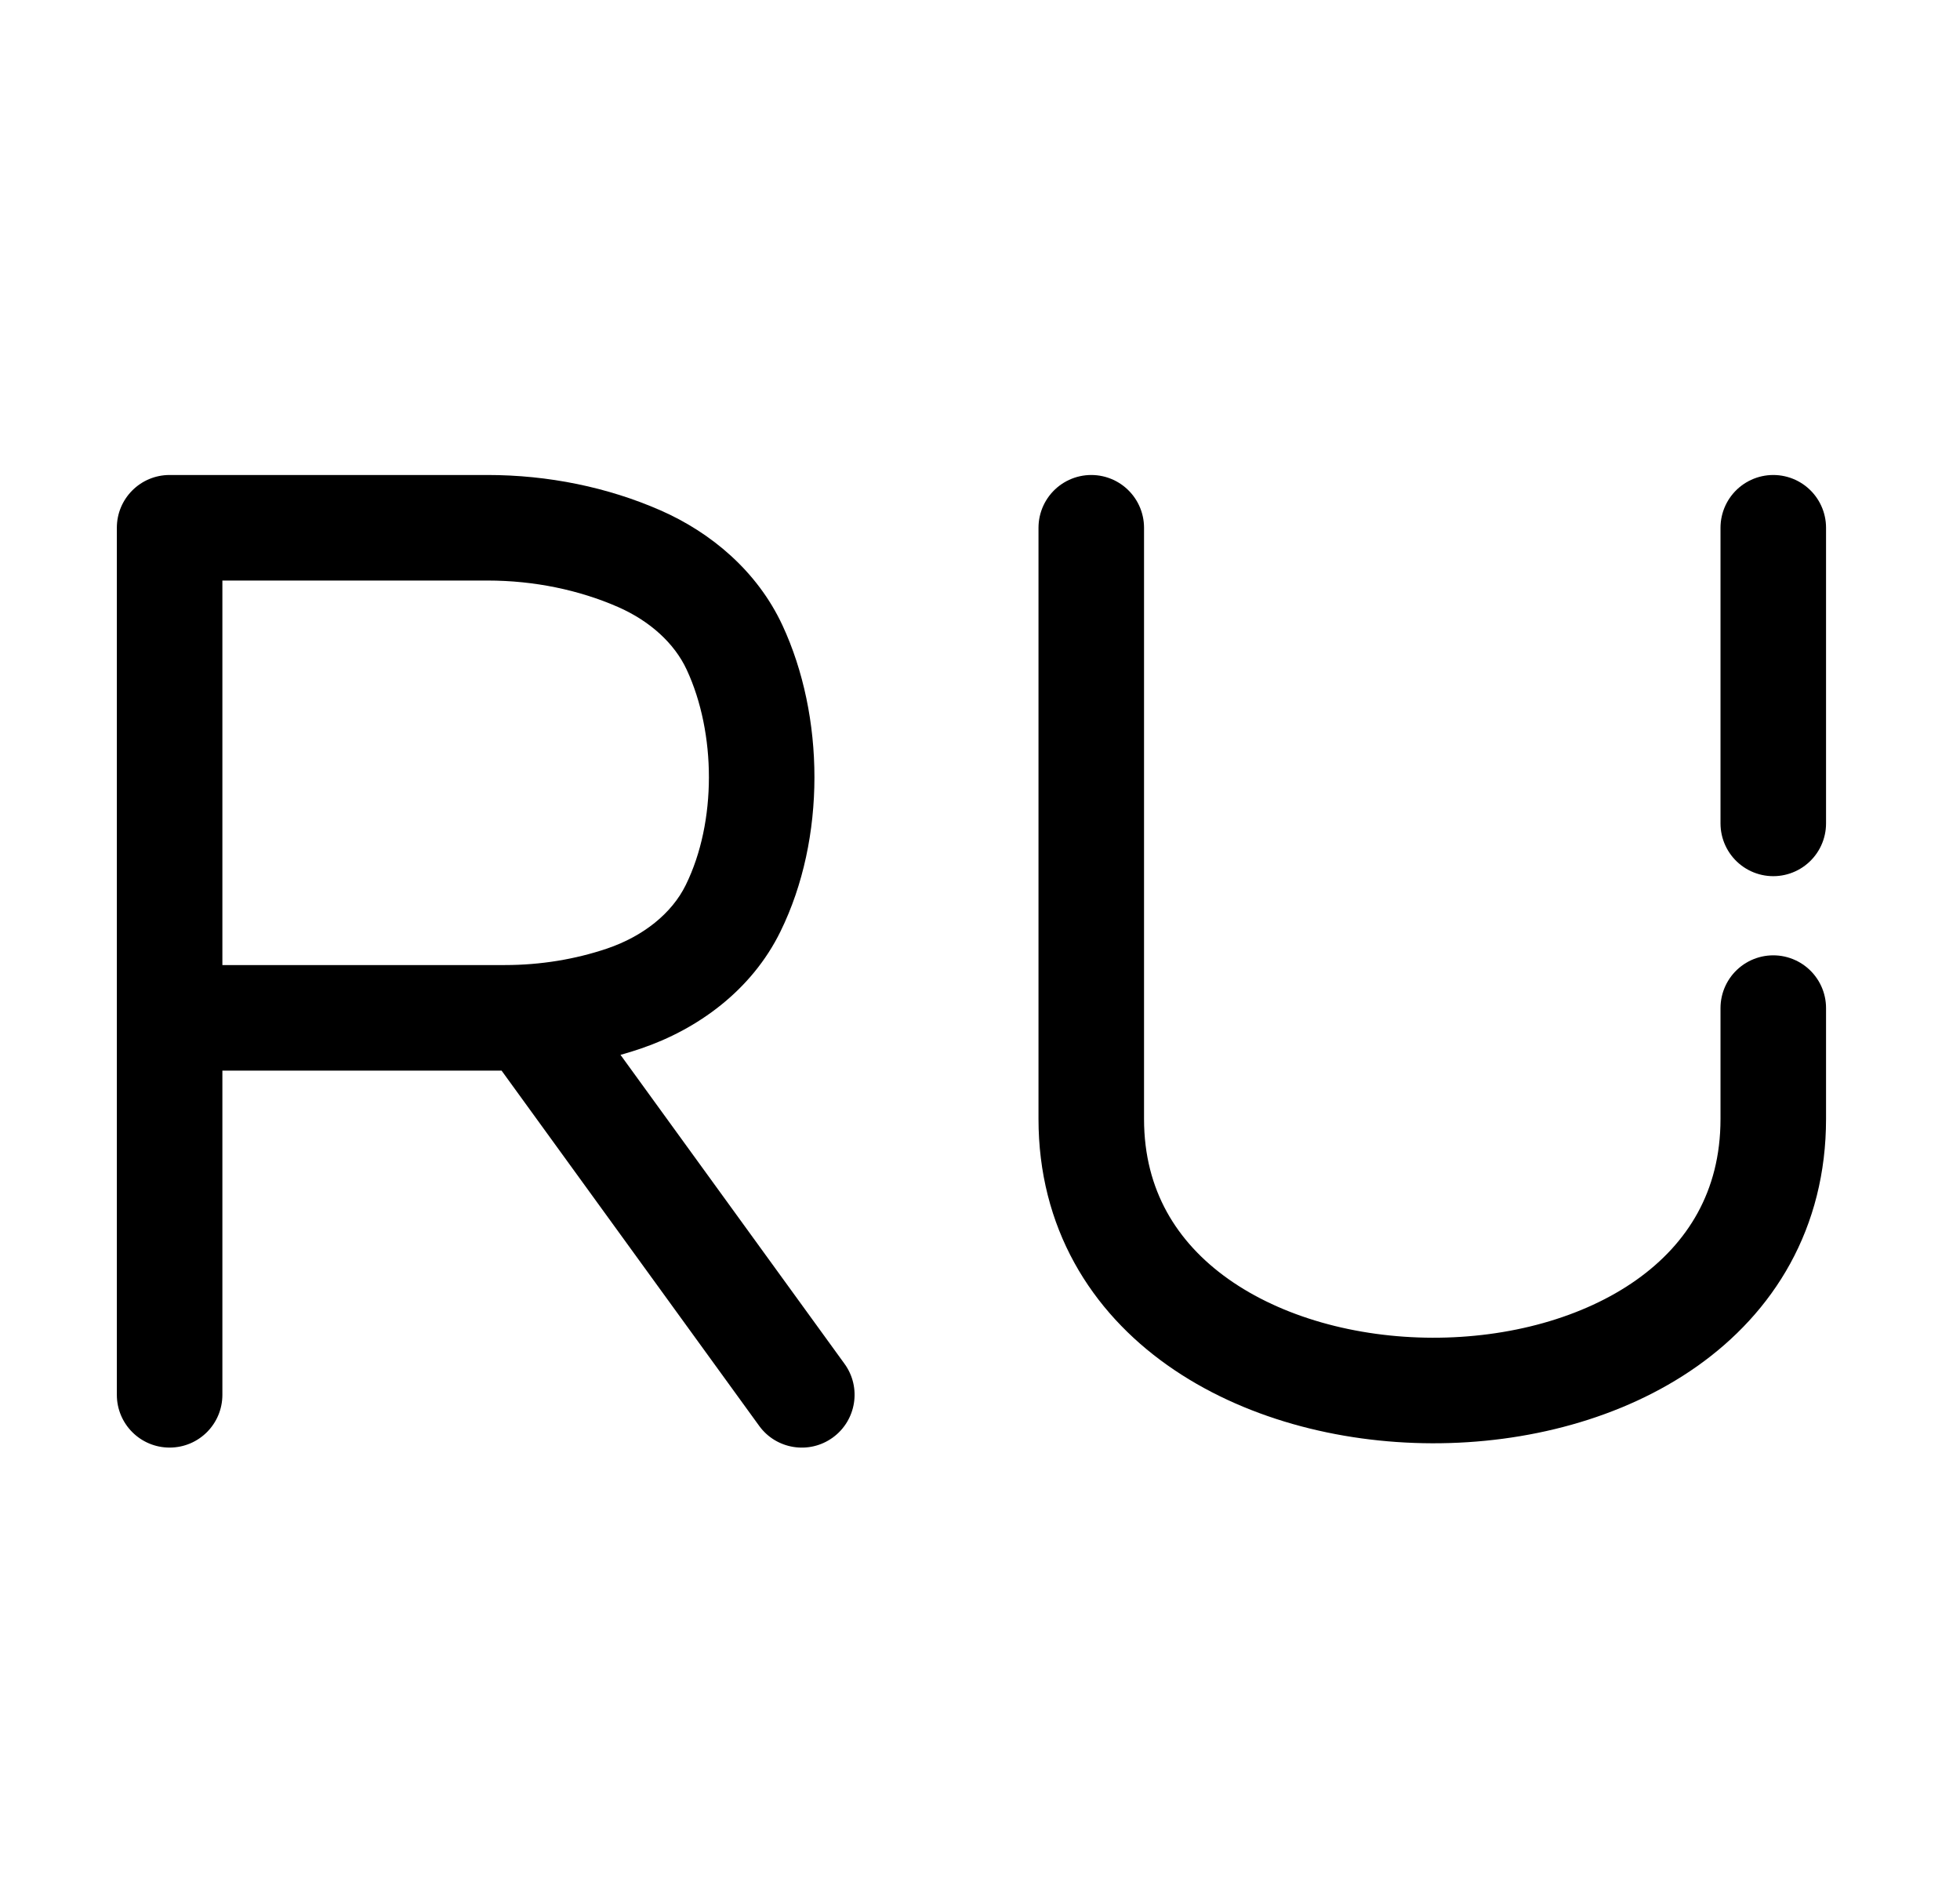
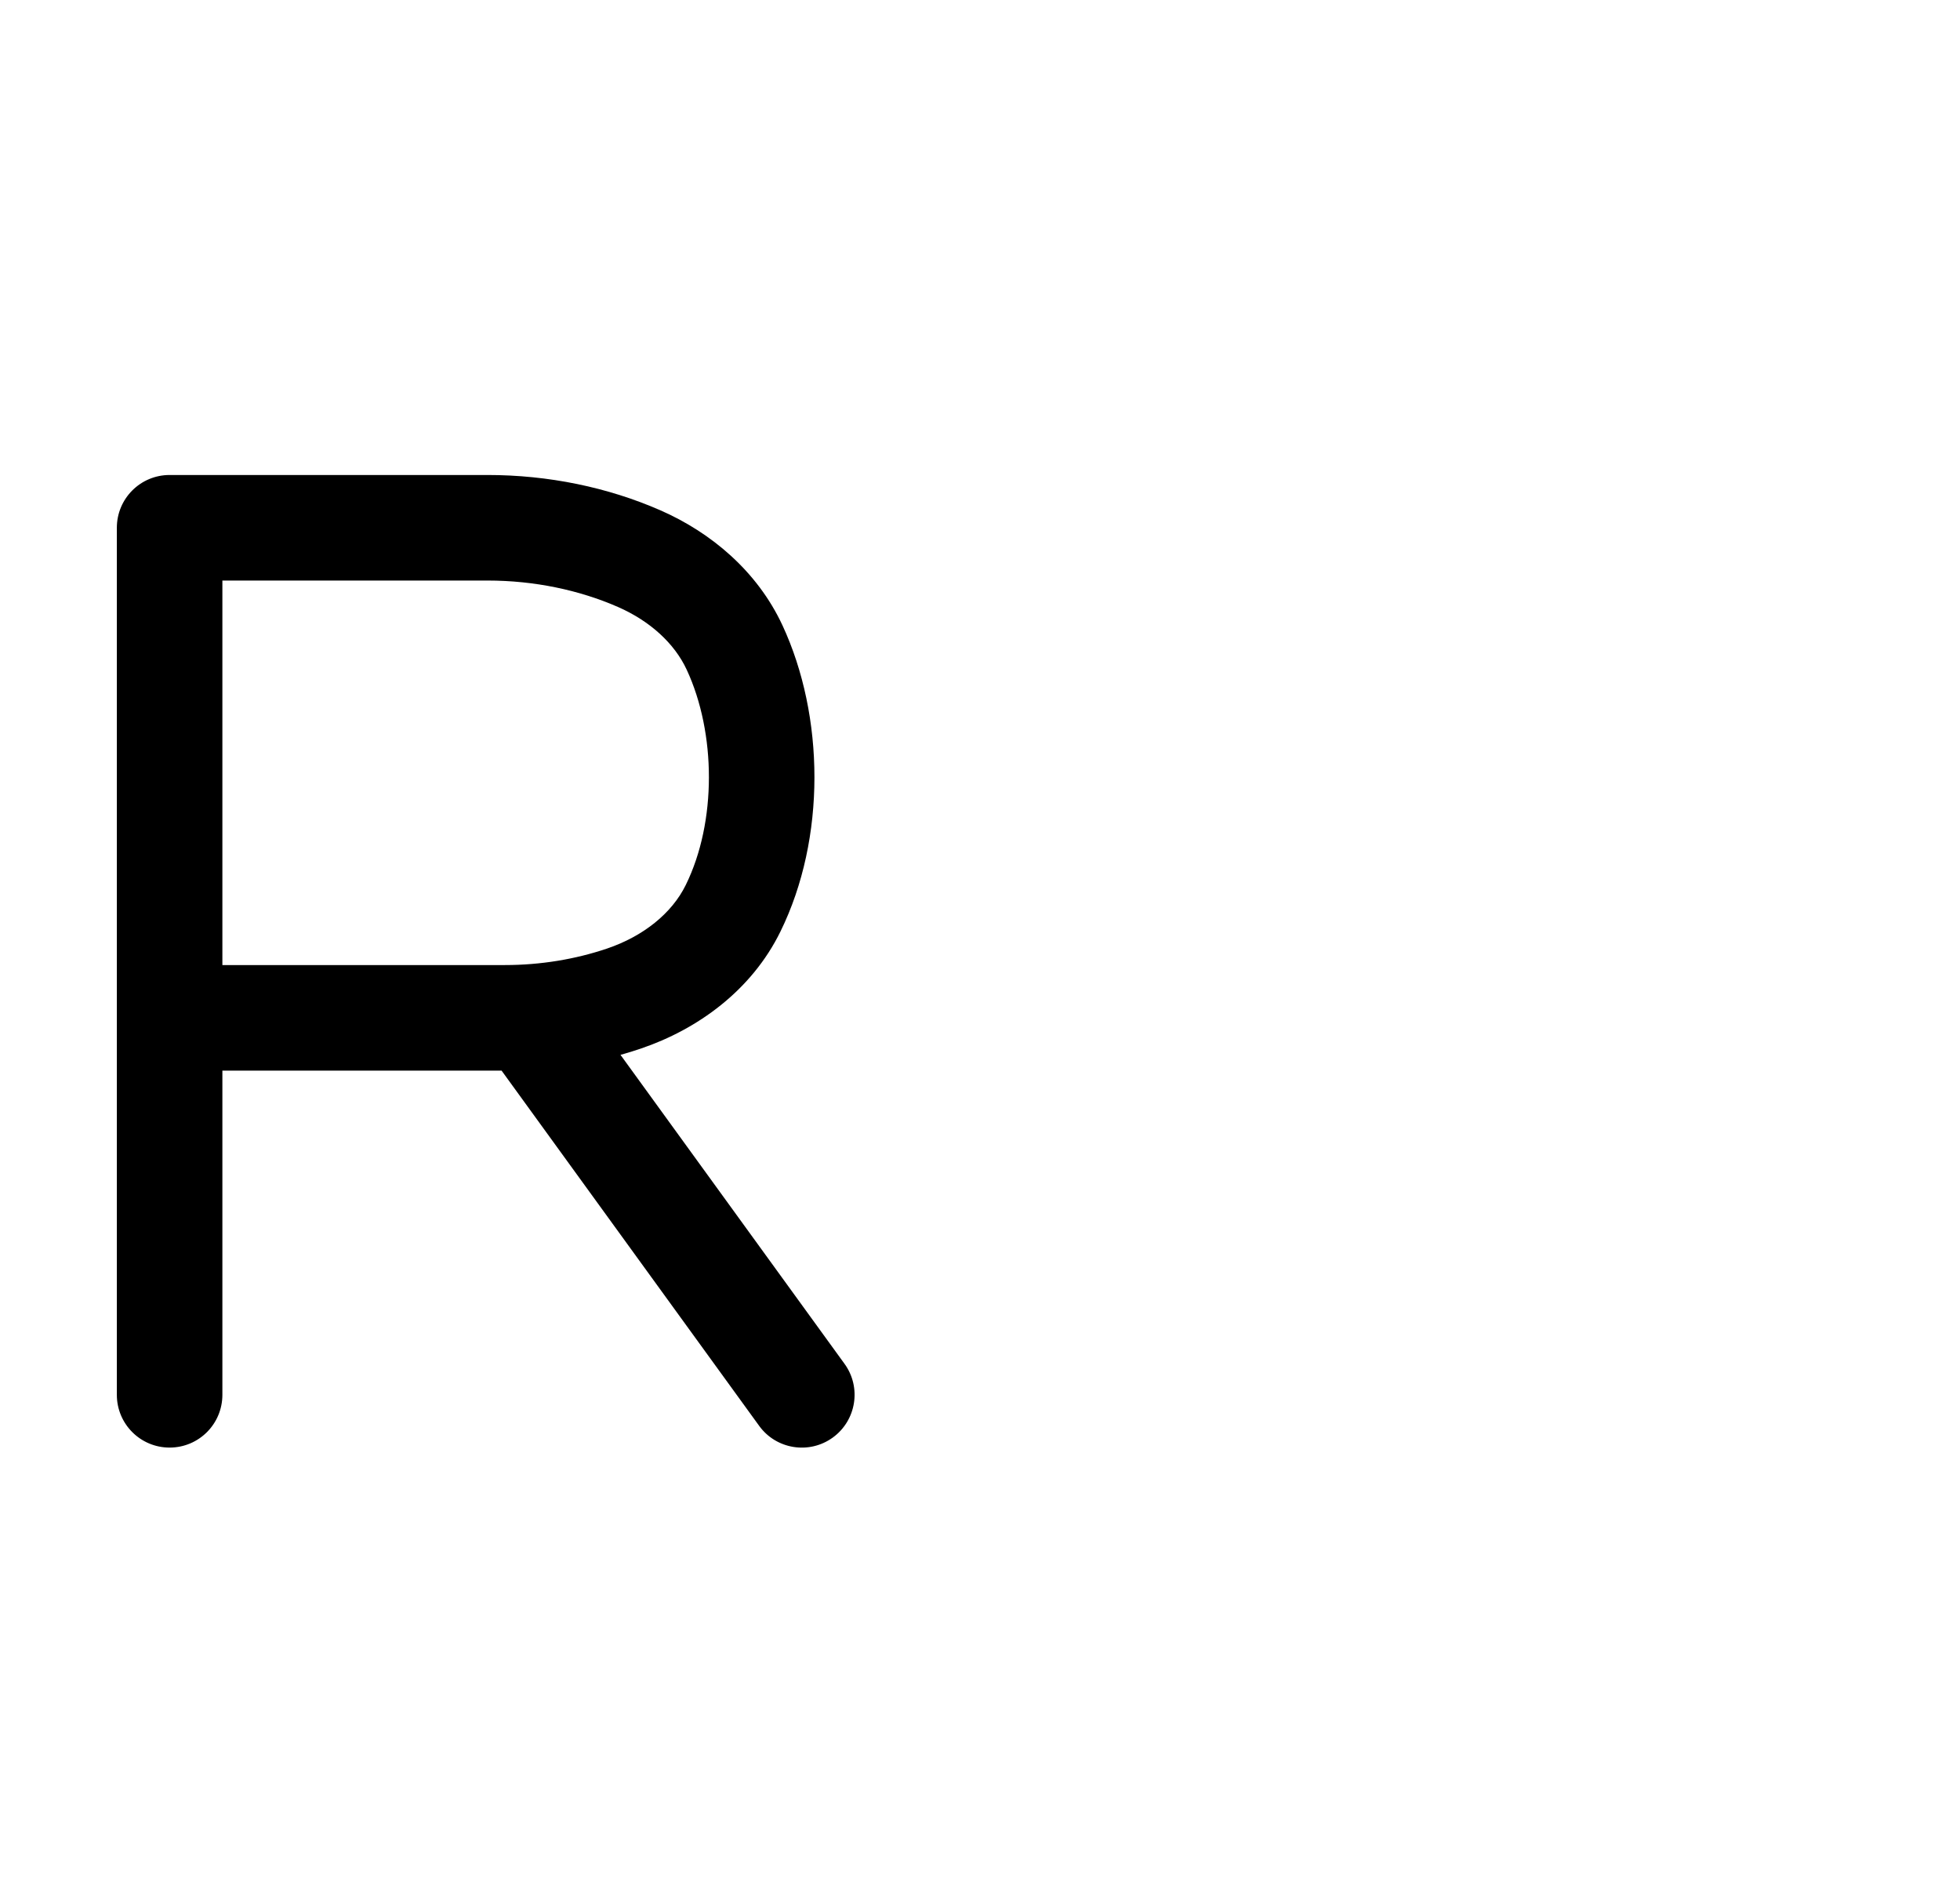
<svg xmlns="http://www.w3.org/2000/svg" width="26" height="25" viewBox="0 0 26 25" fill="none">
  <path d="M2.25 7V6.3C1.863 6.3 1.55 6.613 1.55 7H2.25ZM7.577 13.089C7.35 12.776 6.912 12.706 6.599 12.933C6.286 13.16 6.217 13.598 6.444 13.911L7.577 13.089ZM10.07 18.911C10.296 19.224 10.734 19.294 11.047 19.067C11.36 18.84 11.43 18.402 11.203 18.089L10.07 18.911ZM1.55 18.5C1.55 18.887 1.863 19.2 2.25 19.2C2.637 19.2 2.95 18.887 2.95 18.5H1.55ZM9.725 12.047L9.097 11.738L9.725 12.047ZM8.482 7.411L8.201 8.052L8.482 7.411ZM9.745 8.589L10.38 8.295L9.745 8.589ZM2.25 7.7H6.467V6.3H2.25V7.7ZM8.053 12.581C7.633 12.723 7.172 12.8 6.698 12.8V14.2C7.32 14.2 7.934 14.1 8.503 13.907L8.053 12.581ZM6.467 7.7C7.088 7.7 7.685 7.826 8.201 8.052L8.764 6.77C8.062 6.462 7.272 6.3 6.467 6.3V7.7ZM6.444 13.911L10.07 18.911L11.203 18.089L7.577 13.089L6.444 13.911ZM1.55 7V18.5H2.95V7H1.55ZM6.698 12.8H2.25V14.2H6.698V12.8ZM9.11 8.884C9.499 9.722 9.509 10.9 9.097 11.738L10.353 12.355C10.961 11.118 10.938 9.496 10.38 8.295L9.11 8.884ZM8.503 13.907C9.248 13.654 9.968 13.141 10.353 12.355L9.097 11.738C8.912 12.115 8.533 12.418 8.053 12.581L8.503 13.907ZM8.201 8.052C8.621 8.237 8.947 8.532 9.11 8.884L10.38 8.295C10.044 7.572 9.428 7.062 8.764 6.77L8.201 8.052Z" fill="black" />
-   <path d="M23.523 7V8.96V10.921M14.476 7V14.841C14.476 19.619 23.523 19.668 23.523 14.841V13.861V13.371" stroke="black" stroke-width="1.4" stroke-linecap="round" stroke-linejoin="round" />
</svg>